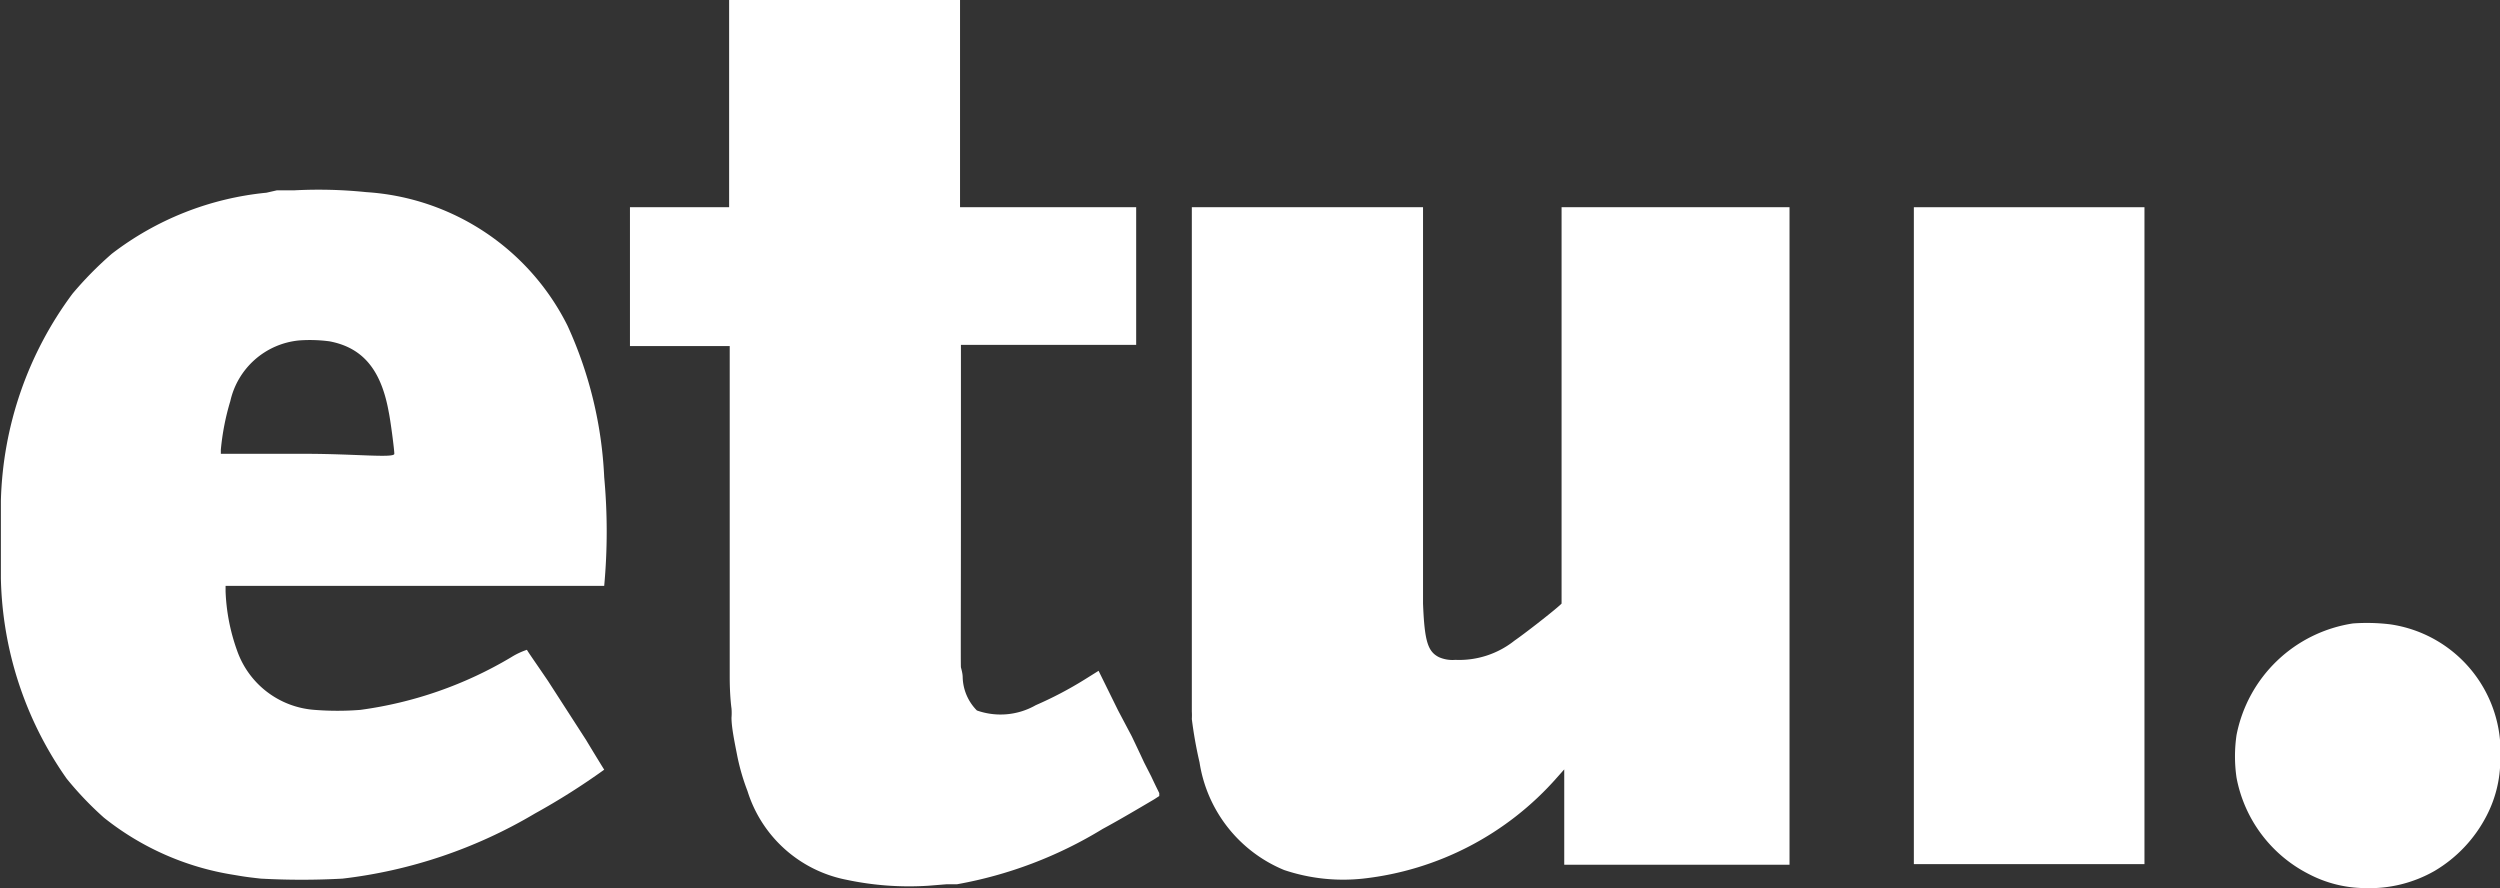
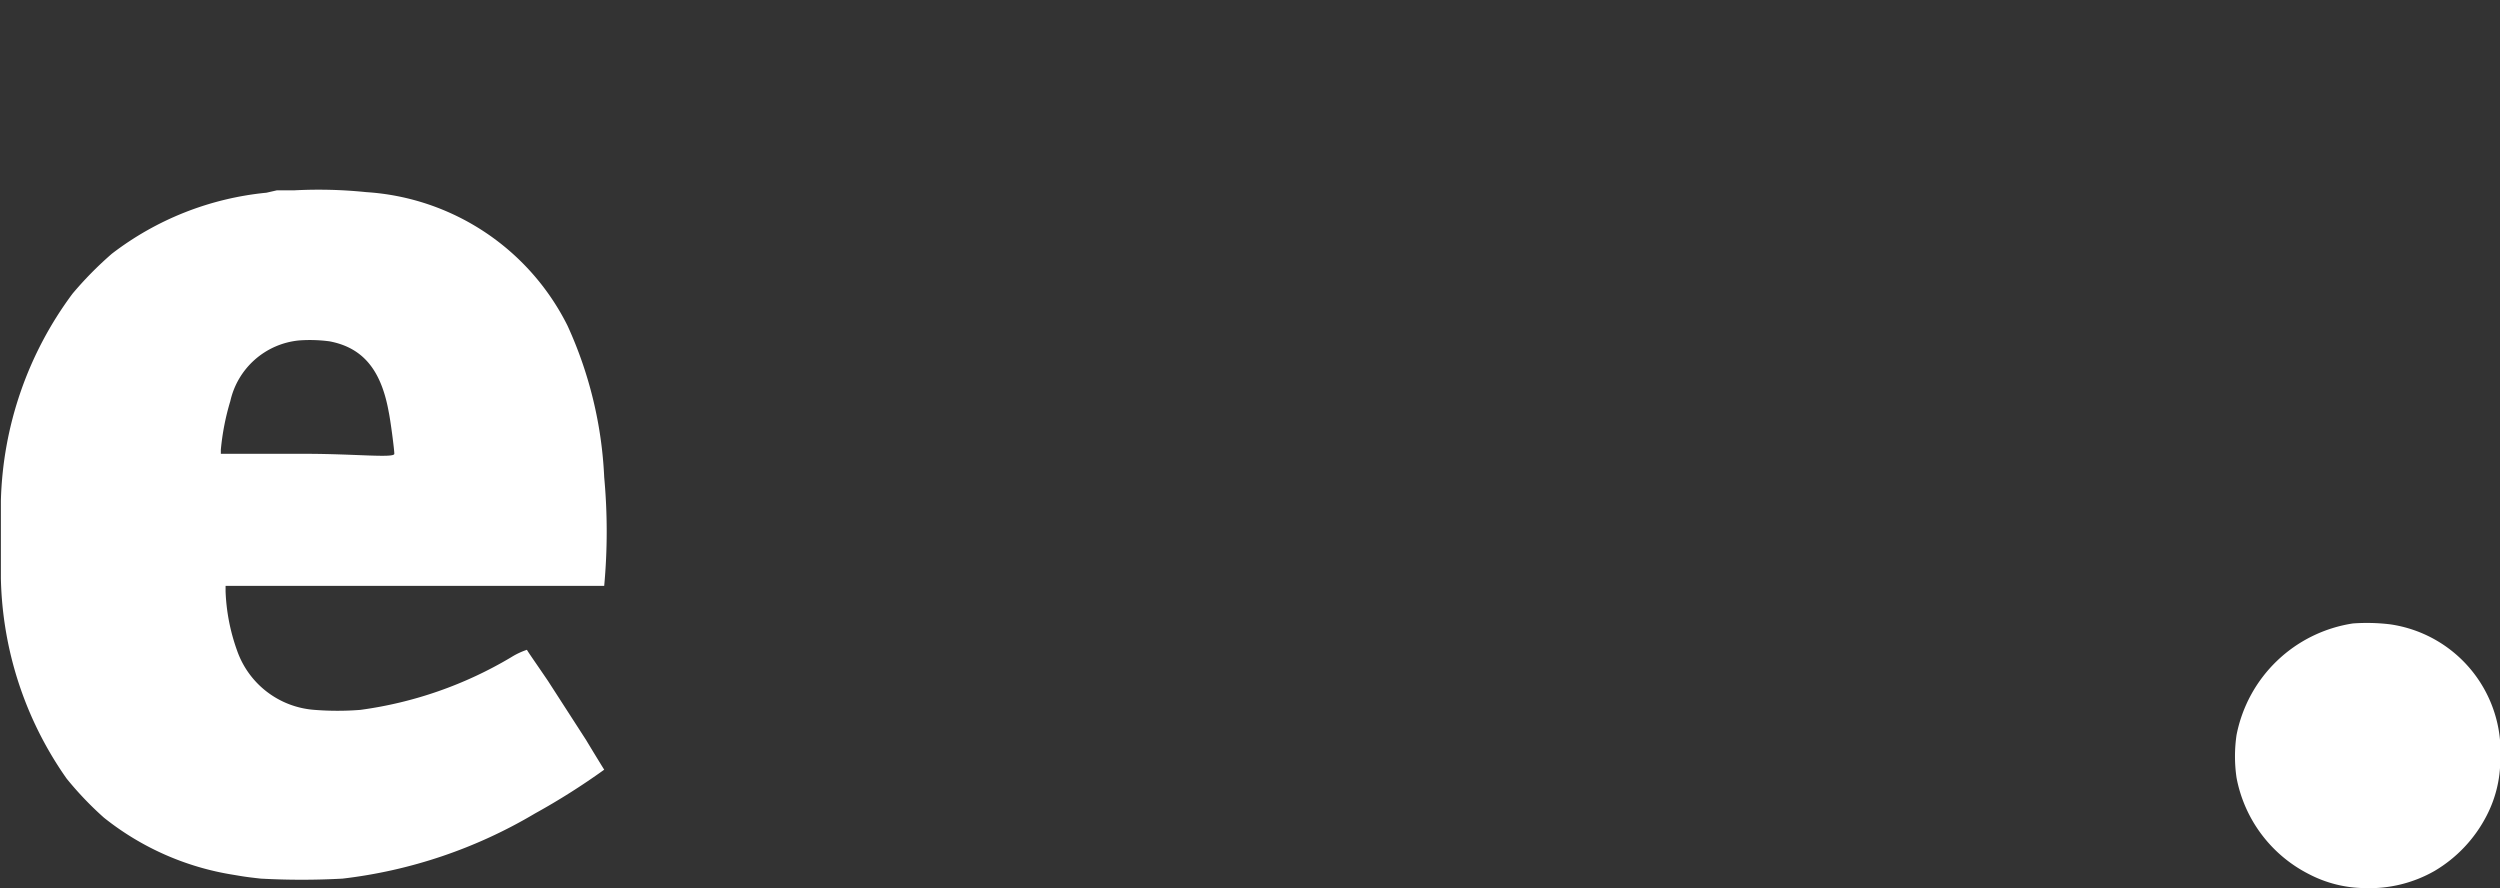
<svg xmlns="http://www.w3.org/2000/svg" viewBox="0 0 84.45 30">
  <rect x="0" y="0" width="84.45" height="30" fill="#333333" stroke="none" />
  <defs>
    <style>.cls-1{fill:#fff;}</style>
  </defs>
  <title>logo_white</title>
  <g id="Layer_2" data-name="Layer 2">
    <g id="Layer_1-2" data-name="Layer 1">
-       <path class="cls-1" d="M24.63,3.48V7H21.28v4.69h3.37v5.44c0,3,0,5.57,0,5.73,0,.61.05,1,.06,1.07a1.89,1.89,0,0,1,0,.31c0,.33.1.81.2,1.32a7.26,7.26,0,0,0,.34,1.16,4.38,4.38,0,0,0,3.35,3,10.17,10.17,0,0,0,2.76.2l.62-.05.35,0A14.22,14.22,0,0,0,37.25,28c.54-.29,1.3-.74,1.74-1l.17-.11,0-.1s-.15-.3-.27-.56l-.24-.47s-.19-.41-.42-.89L37.77,24l-.33-.67-.33-.67-.48.3a12.66,12.66,0,0,1-1.64.86A2.4,2.4,0,0,1,33,24a1.65,1.65,0,0,1-.48-1.11c0-.15-.05-.3-.06-.35s0-2.51,0-5.47V11.65h5.92V7H32.43V0h-7.8Z" />
      <path class="cls-1" d="M9.93,6.43l-.58,0L9,6.51A10.19,10.19,0,0,0,3.78,8.57,12.12,12.12,0,0,0,2.45,9.92a12.24,12.24,0,0,0-2.42,7c0,.52,0,2.11,0,2.62A12.18,12.18,0,0,0,2.25,26.3a11.2,11.2,0,0,0,1.26,1.32,9.35,9.35,0,0,0,4.37,1.93c.36.06.39.07.93.13a25.41,25.41,0,0,0,2.76,0,16.46,16.46,0,0,0,6.5-2.2A23.3,23.3,0,0,0,20.41,26s-.28-.45-.61-1l-1.29-2c-.38-.56-.69-1-.71-1.05a2.49,2.49,0,0,0-.53.25,13.45,13.45,0,0,1-5.1,1.78,9.83,9.83,0,0,1-1.54,0,3,3,0,0,1-2.62-2,6.62,6.62,0,0,1-.39-2v-.19H14c5.1,0,6.39,0,6.41,0a20,20,0,0,0,0-3.67A13.78,13.78,0,0,0,19.17,11a8.18,8.18,0,0,0-6.8-4.51A15.69,15.69,0,0,0,9.93,6.43Zm1.2,5.1c1.11.21,1.74.94,2,2.38.06.28.19,1.27.19,1.42s-1.33,0-3,0H7.46v-.14a8.33,8.33,0,0,1,.32-1.64A2.64,2.64,0,0,1,10.1,11.5,5,5,0,0,1,11.13,11.53Z" />
-       <path class="cls-1" d="M40.26,7s0,1.52,0,8.09c0,4.43,0,8.12,0,8.19s0,.24,0,.4,0,.31,0,.35a2.36,2.36,0,0,1,0,.26,14.08,14.08,0,0,0,.26,1.46,4.71,4.71,0,0,0,2.86,3.64,6.27,6.27,0,0,0,2.66.29,10.22,10.22,0,0,0,6.56-3.42l.24-.27v3.22h7.61V7H52.75V20.39l-.11.1c-.31.27-1.16.93-1.48,1.15a3,3,0,0,1-2,.65,1.13,1.13,0,0,1-.55-.09c-.38-.19-.49-.54-.54-1.81,0-.14,0-3.23,0-6.85V7H44.16C42,7,40.28,7,40.26,7Z" />
-       <path class="cls-1" d="M64.65,18.07V29.19h7.79V7H64.65Z" />
      <path class="cls-1" d="M79.48,21.06a4.73,4.73,0,0,0-3.93,3.77,5,5,0,0,0,0,1.44A4.61,4.61,0,0,0,78,29.53a4.15,4.15,0,0,0,1.88.47,4.43,4.43,0,0,0,2.36-.58A4.62,4.62,0,0,0,84,27.55a4.11,4.11,0,0,0,.46-1.88,4.35,4.35,0,0,0-3.72-4.58A6.55,6.55,0,0,0,79.48,21.06Z" />
    </g>
  </g>
</svg>